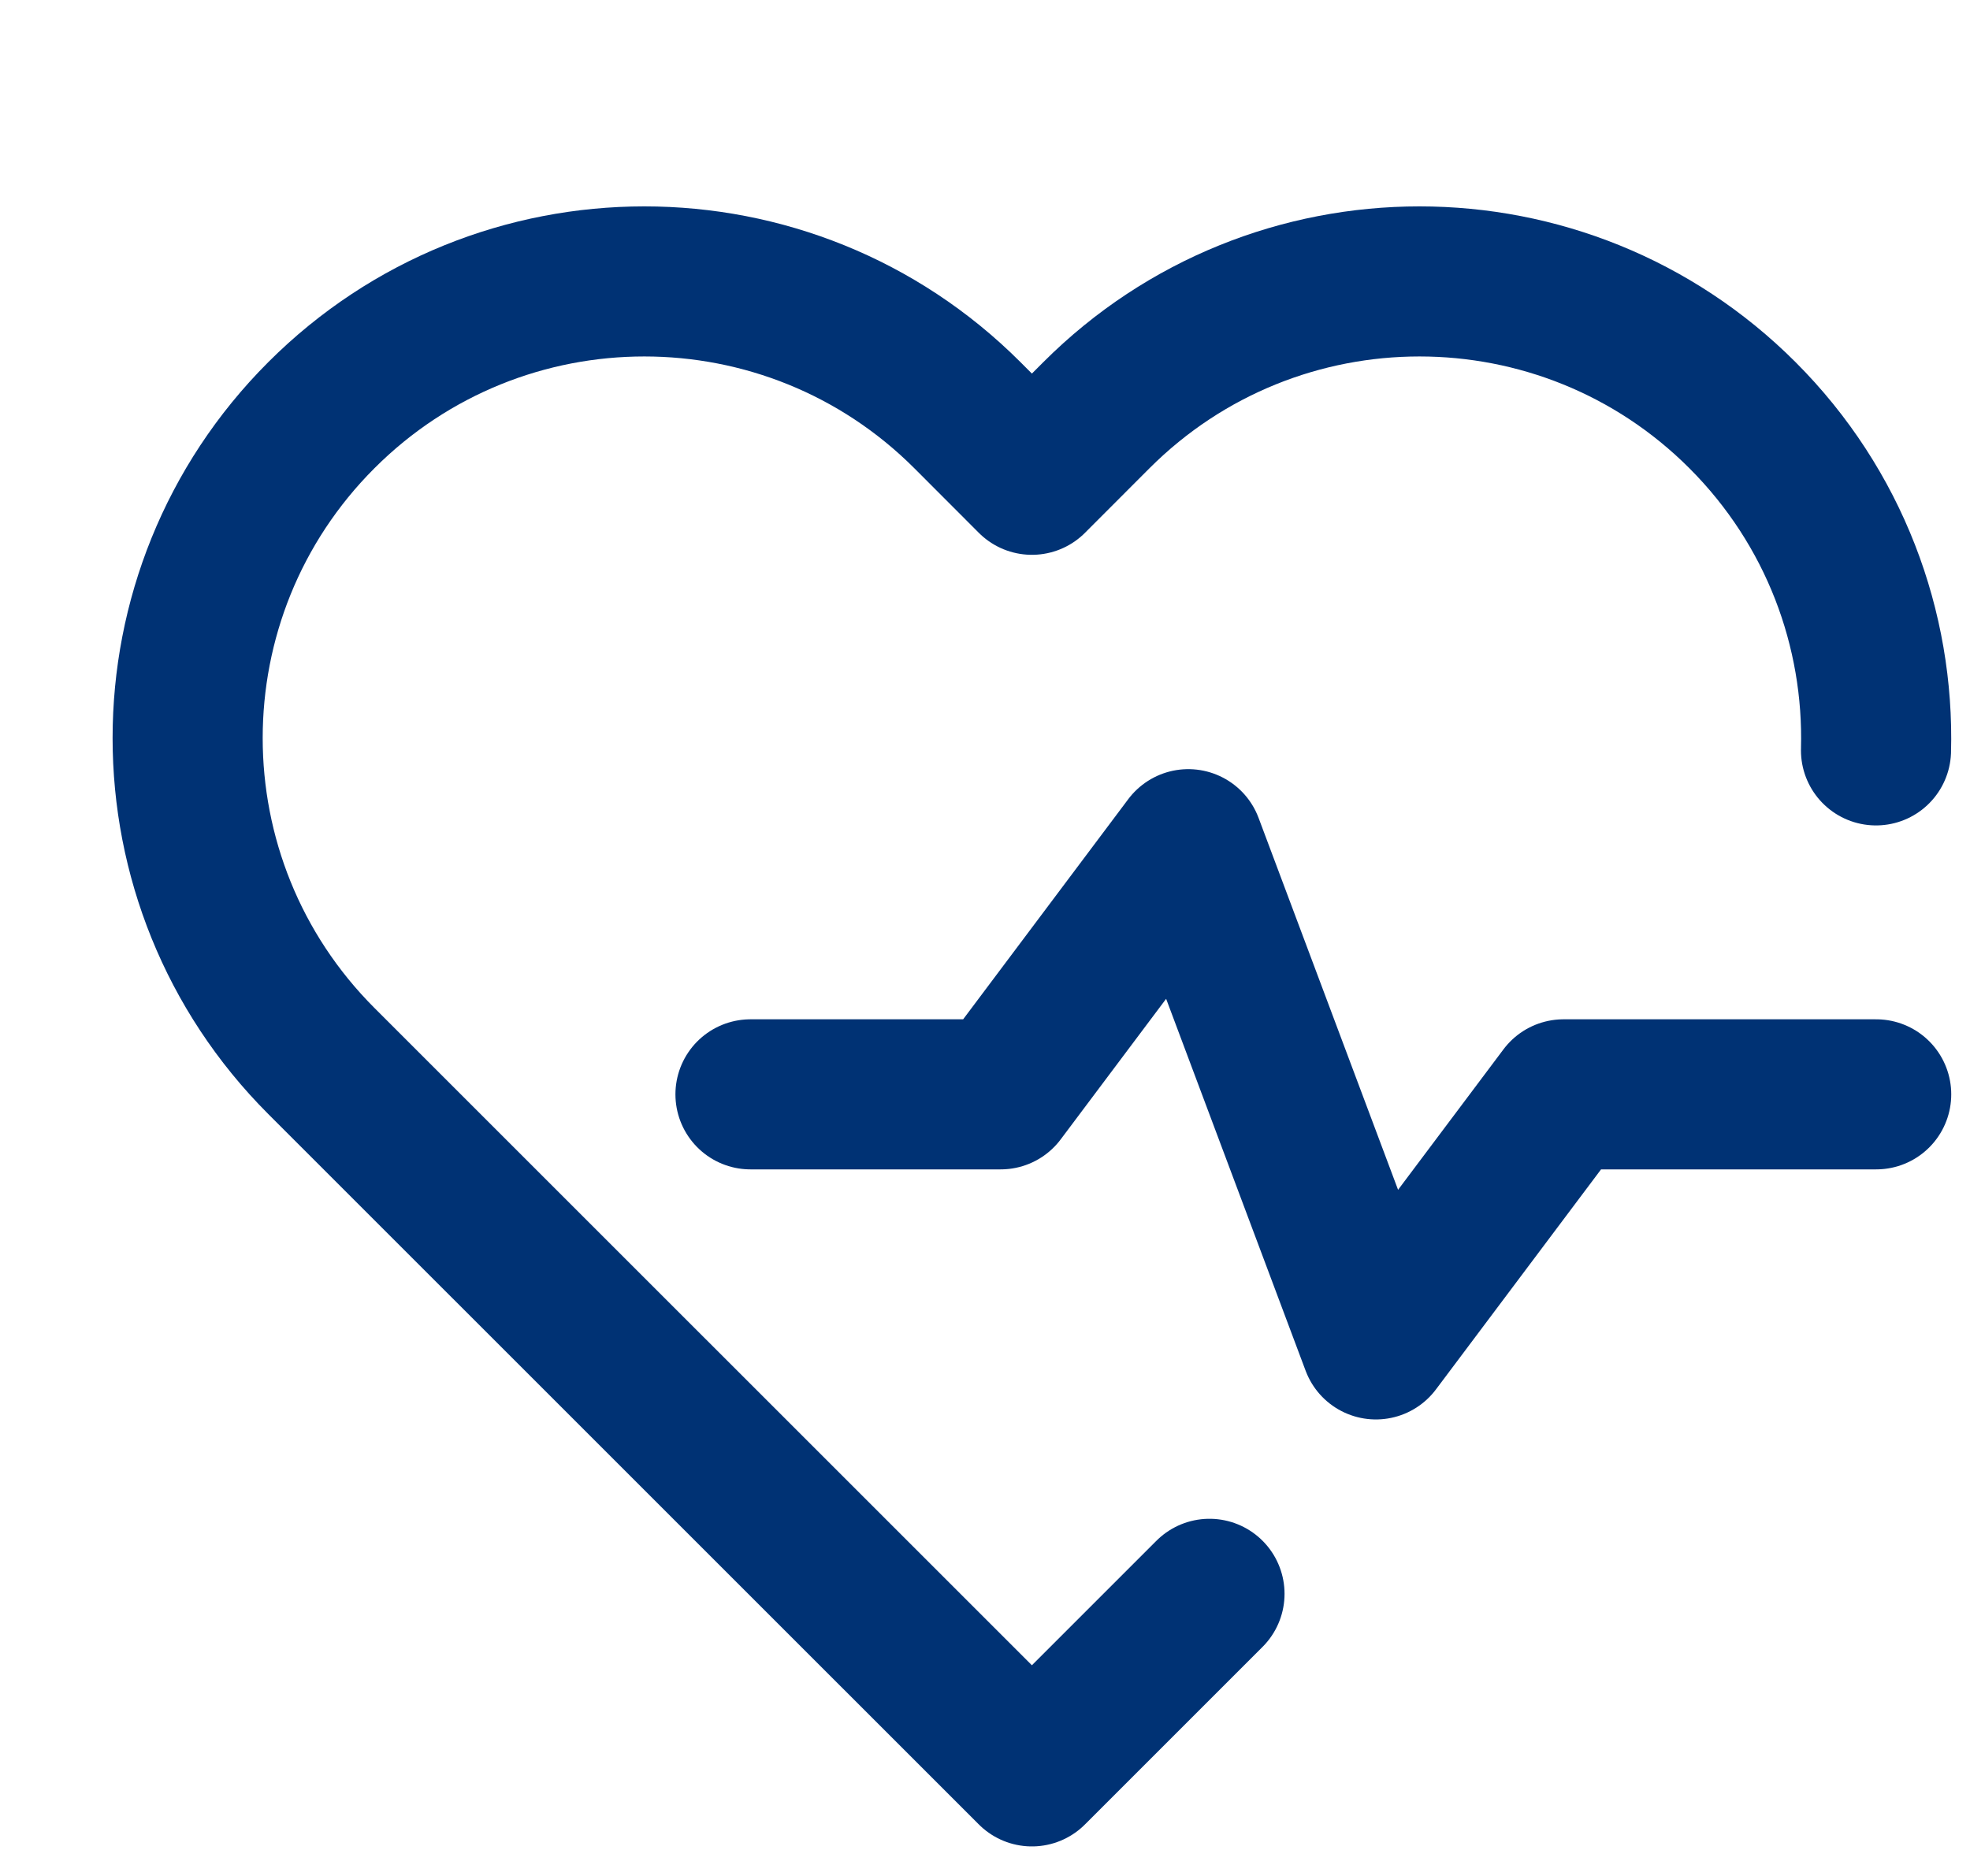
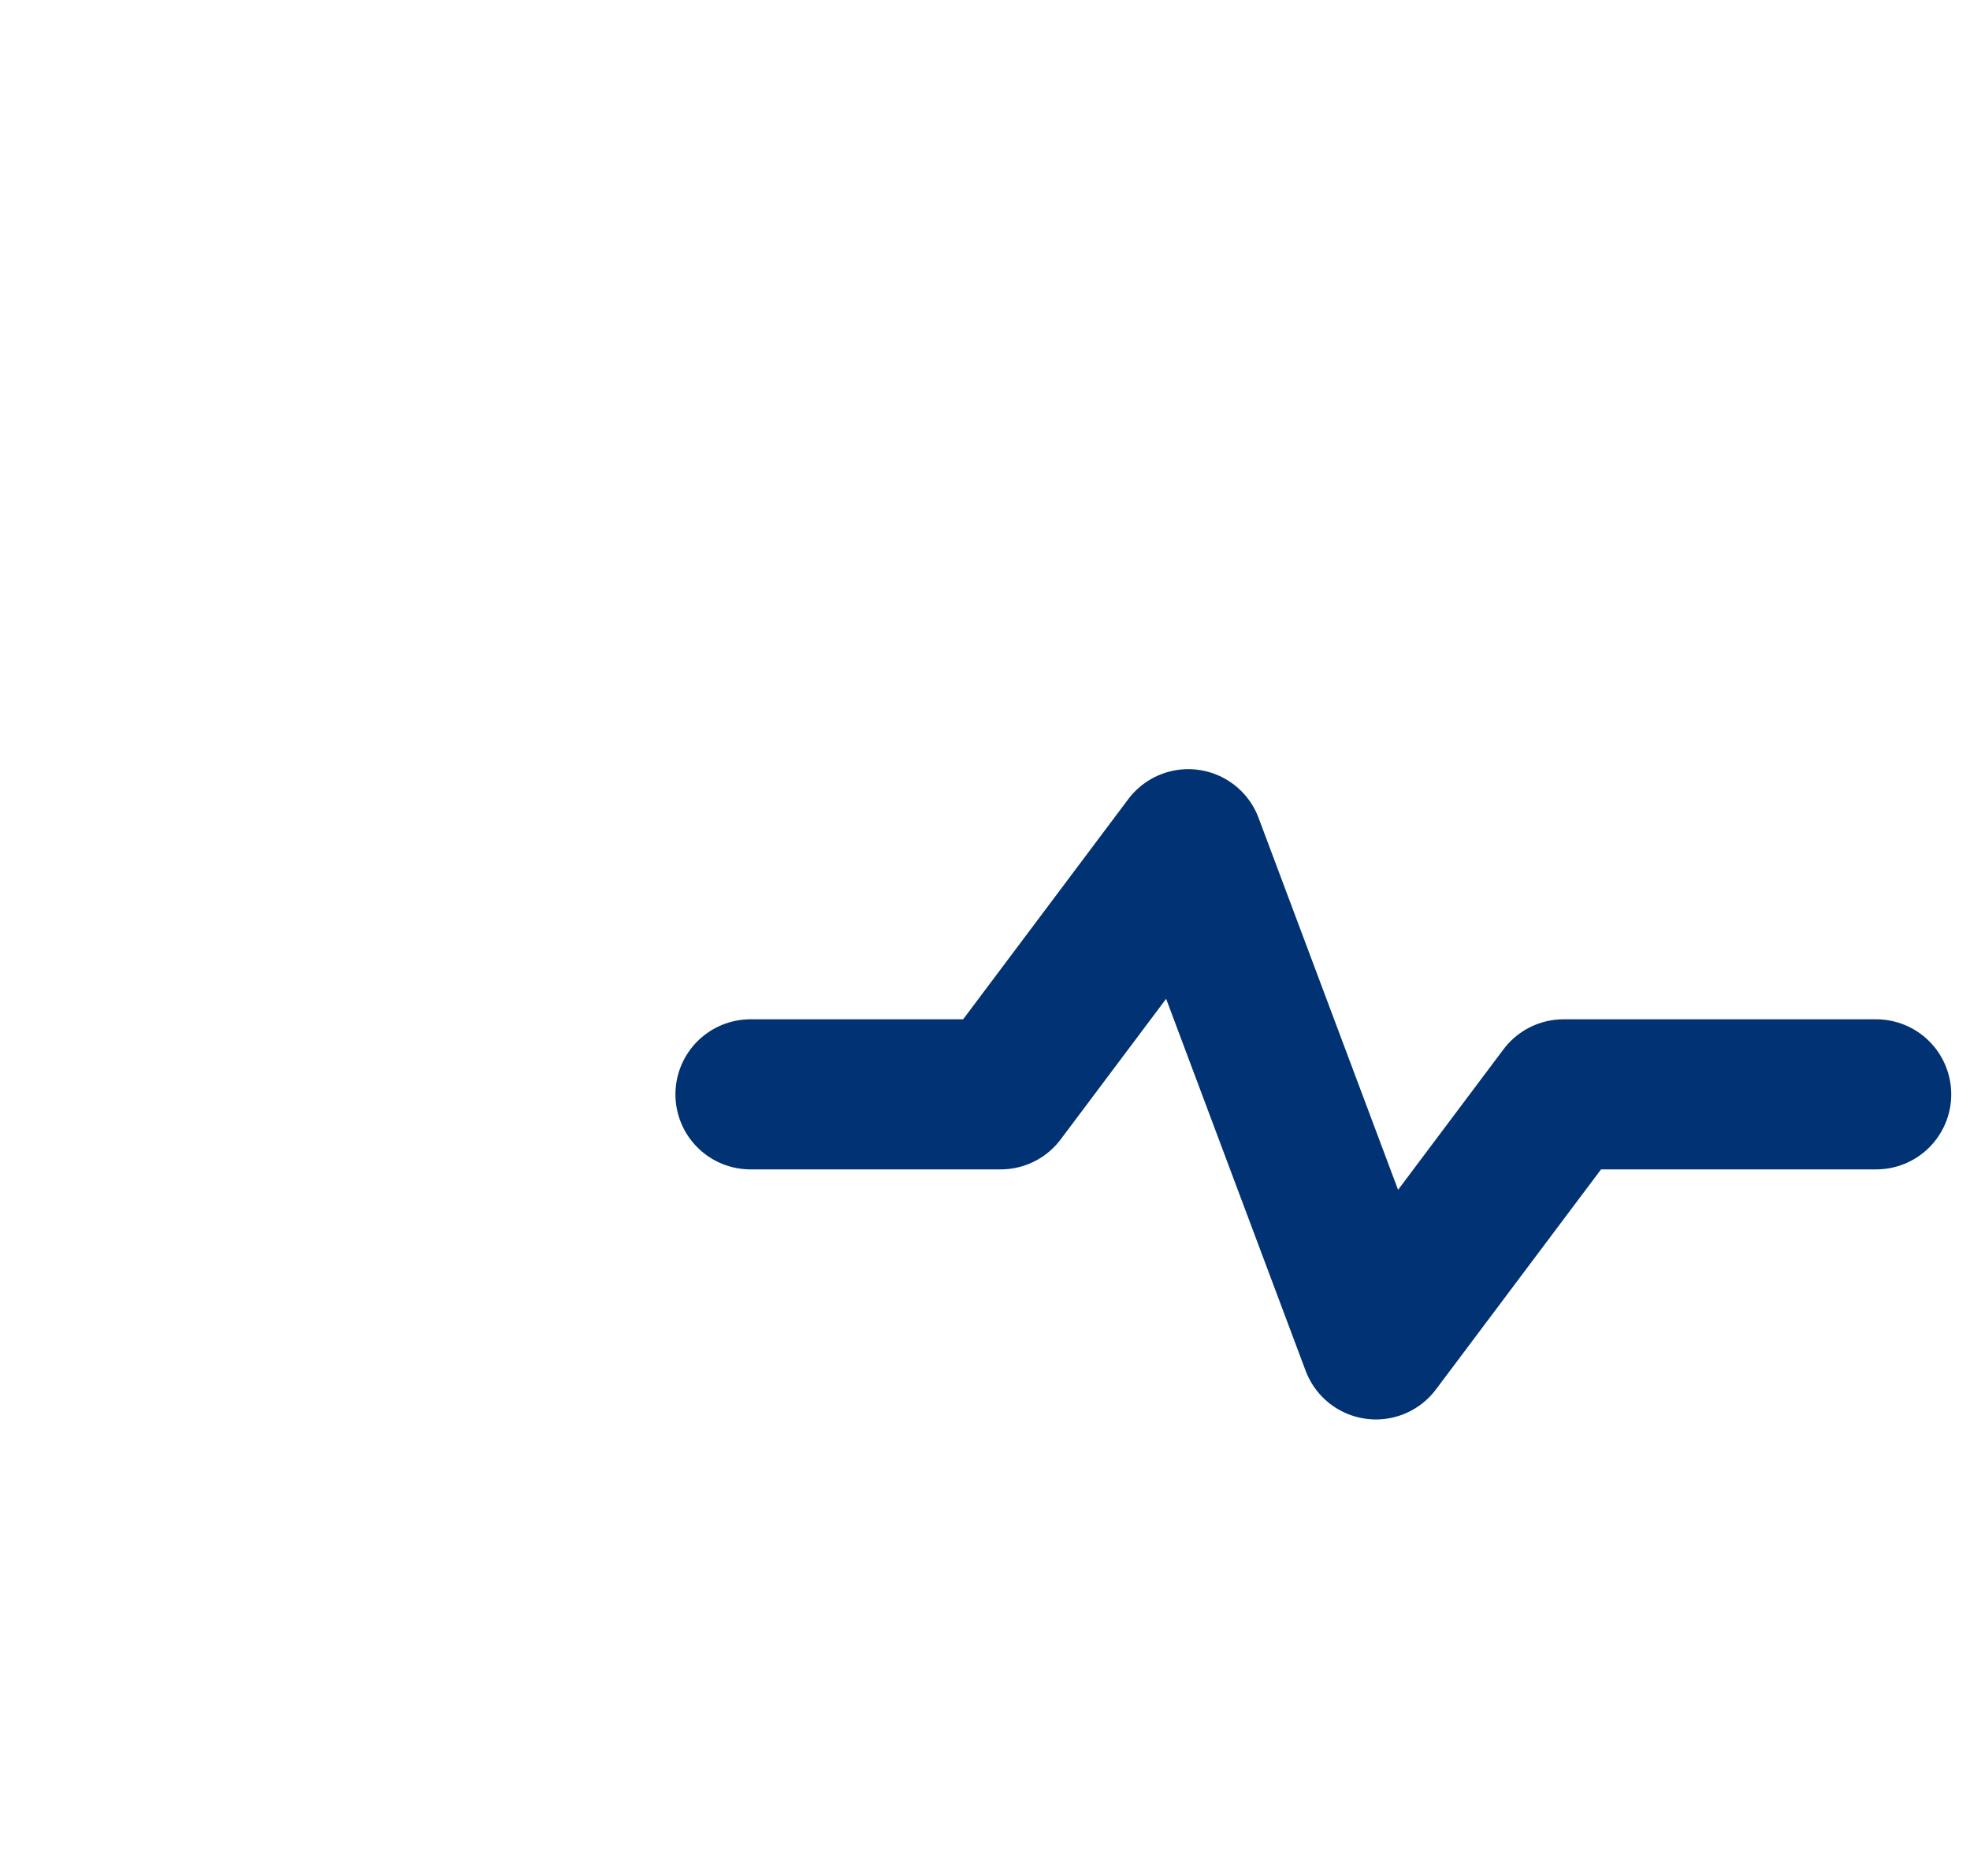
<svg xmlns="http://www.w3.org/2000/svg" width="21" height="20" viewBox="0 0 21 20" fill="none">
-   <path d="M19.998 8C20.033 6.711 19.558 5.41 18.574 4.426C16.673 2.525 13.59 2.525 11.688 4.426L11 5.115L10.312 4.426C8.41 2.525 5.327 2.525 3.426 4.426C1.525 6.327 1.525 9.41 3.426 11.312L11 18.885L12.893 16.992" stroke="#003274" stroke-width="1.6" stroke-linecap="round" stroke-linejoin="round" />
  <path d="M8 11.667H10.667L12.667 9L14.667 14.333L16.667 11.667H20" stroke="#003274" stroke-width="1.6" stroke-linecap="round" stroke-linejoin="round" />
</svg>